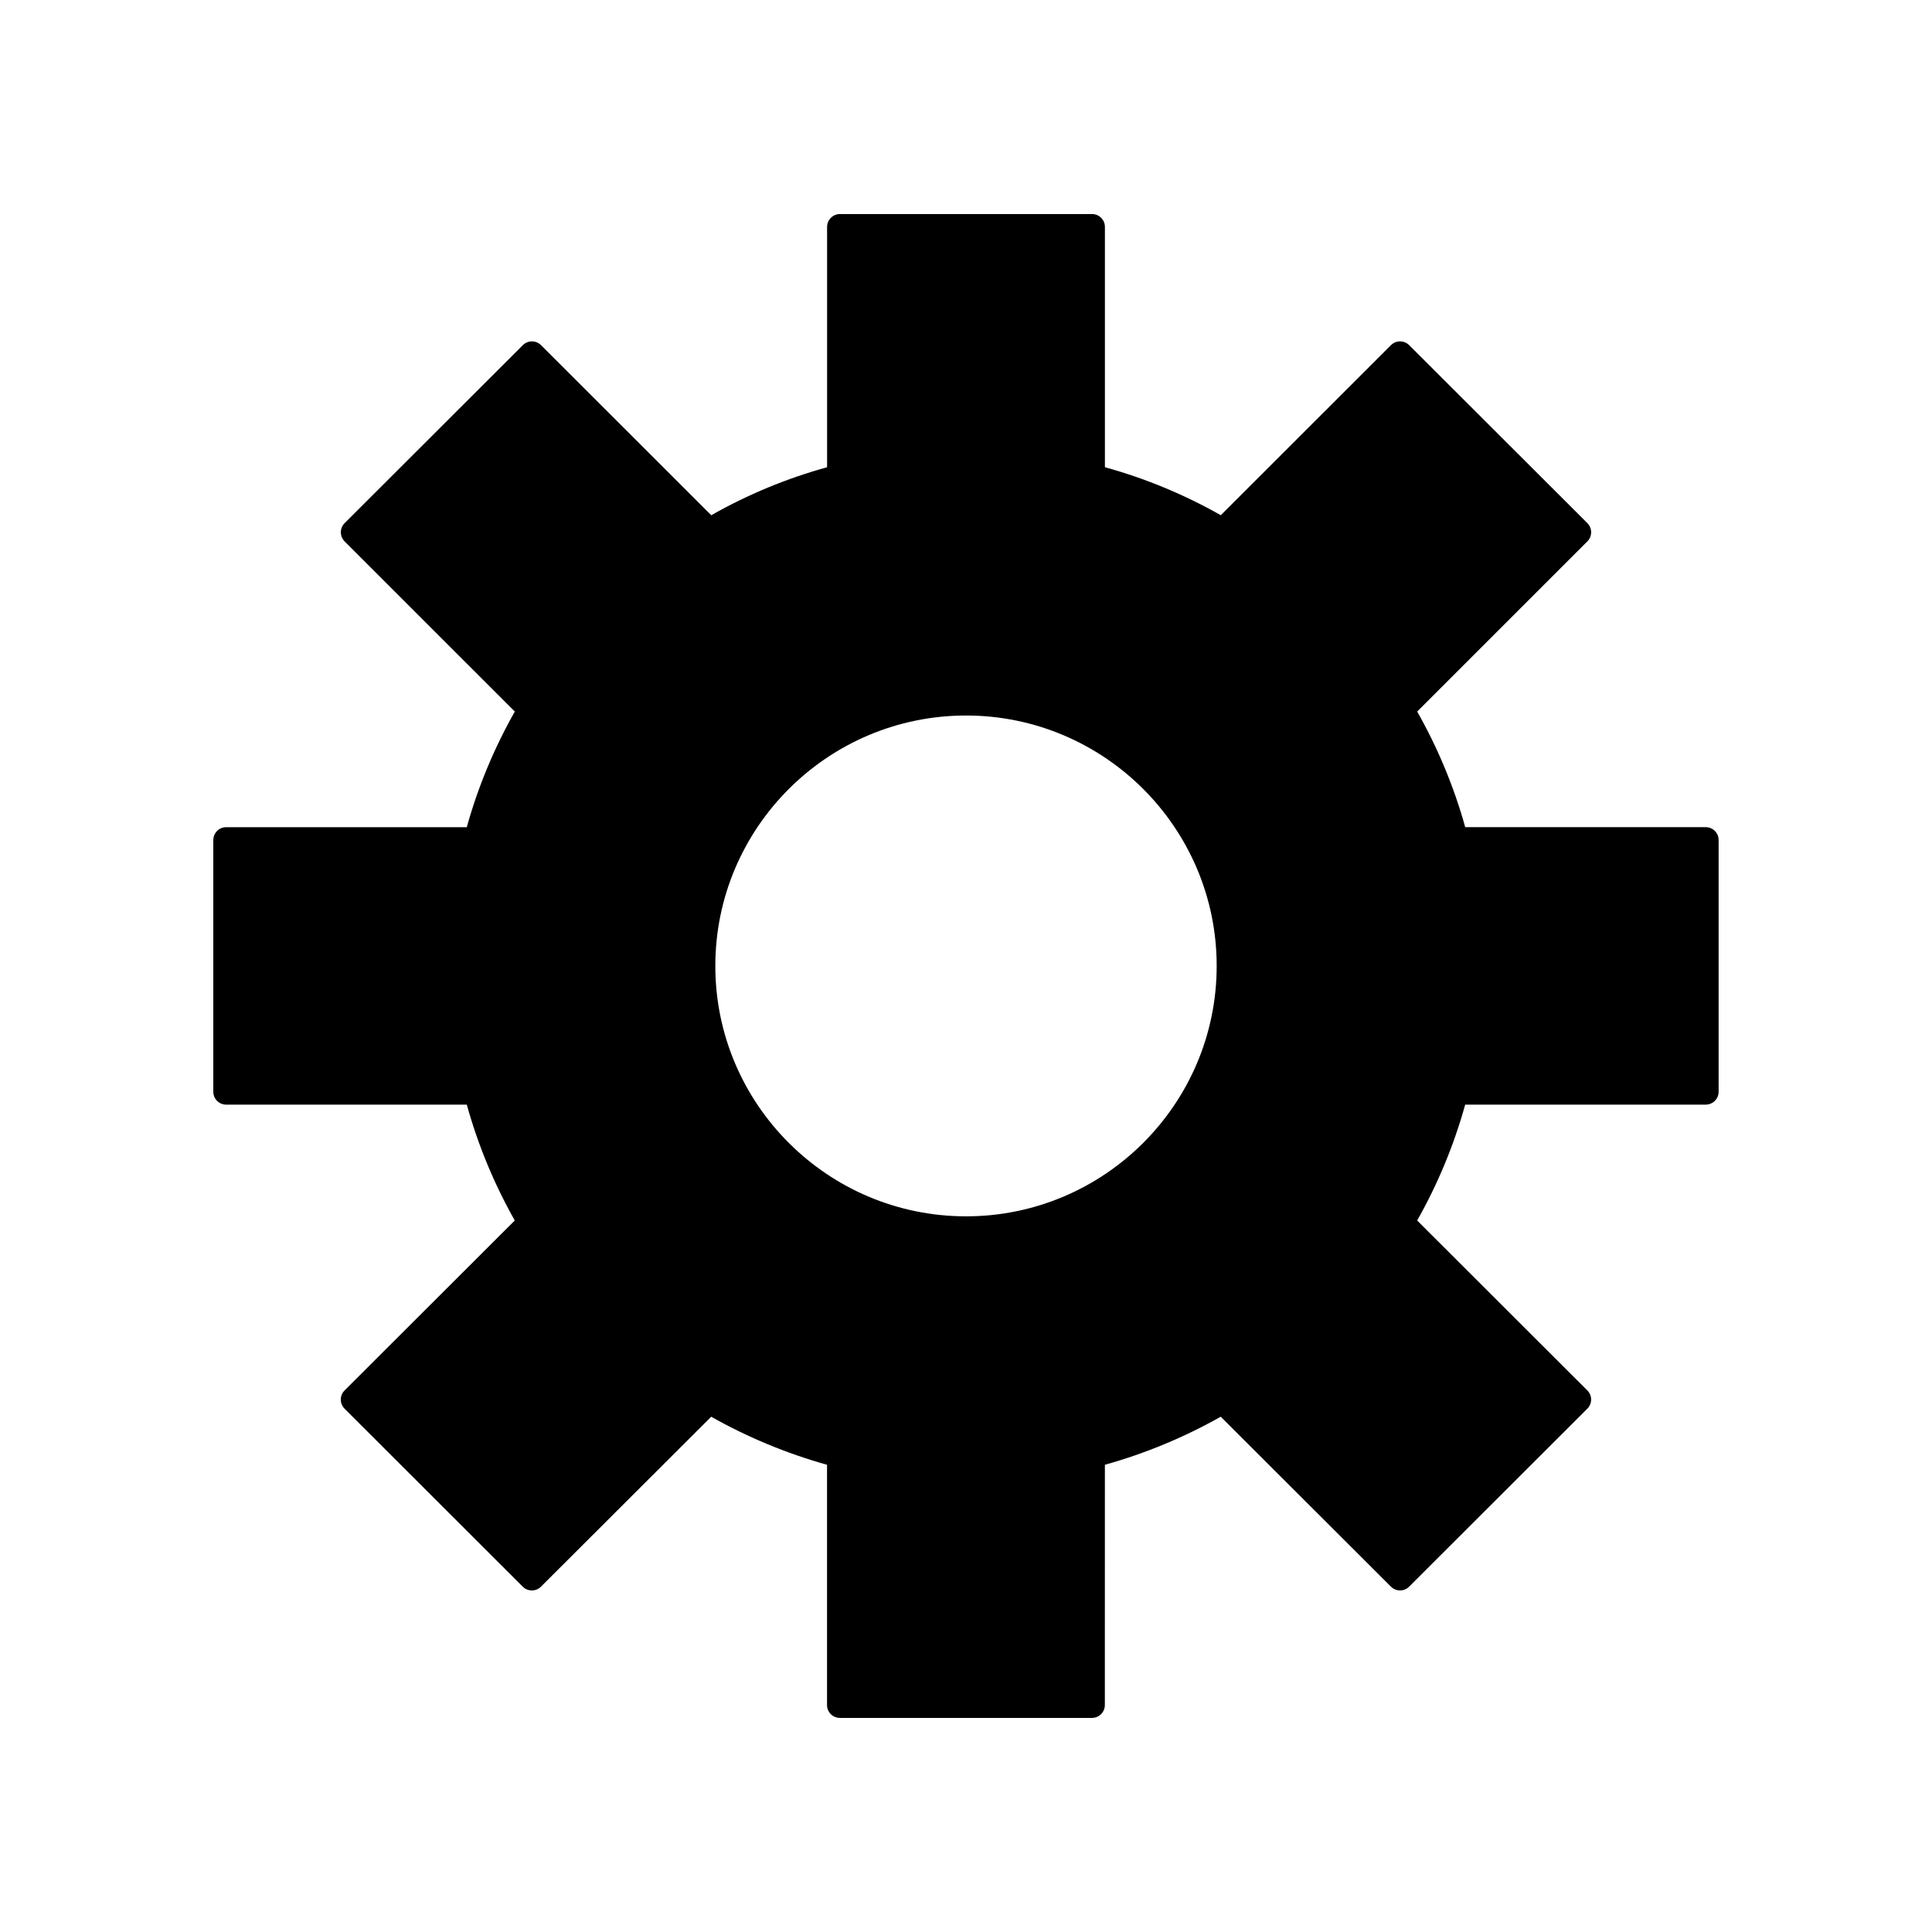
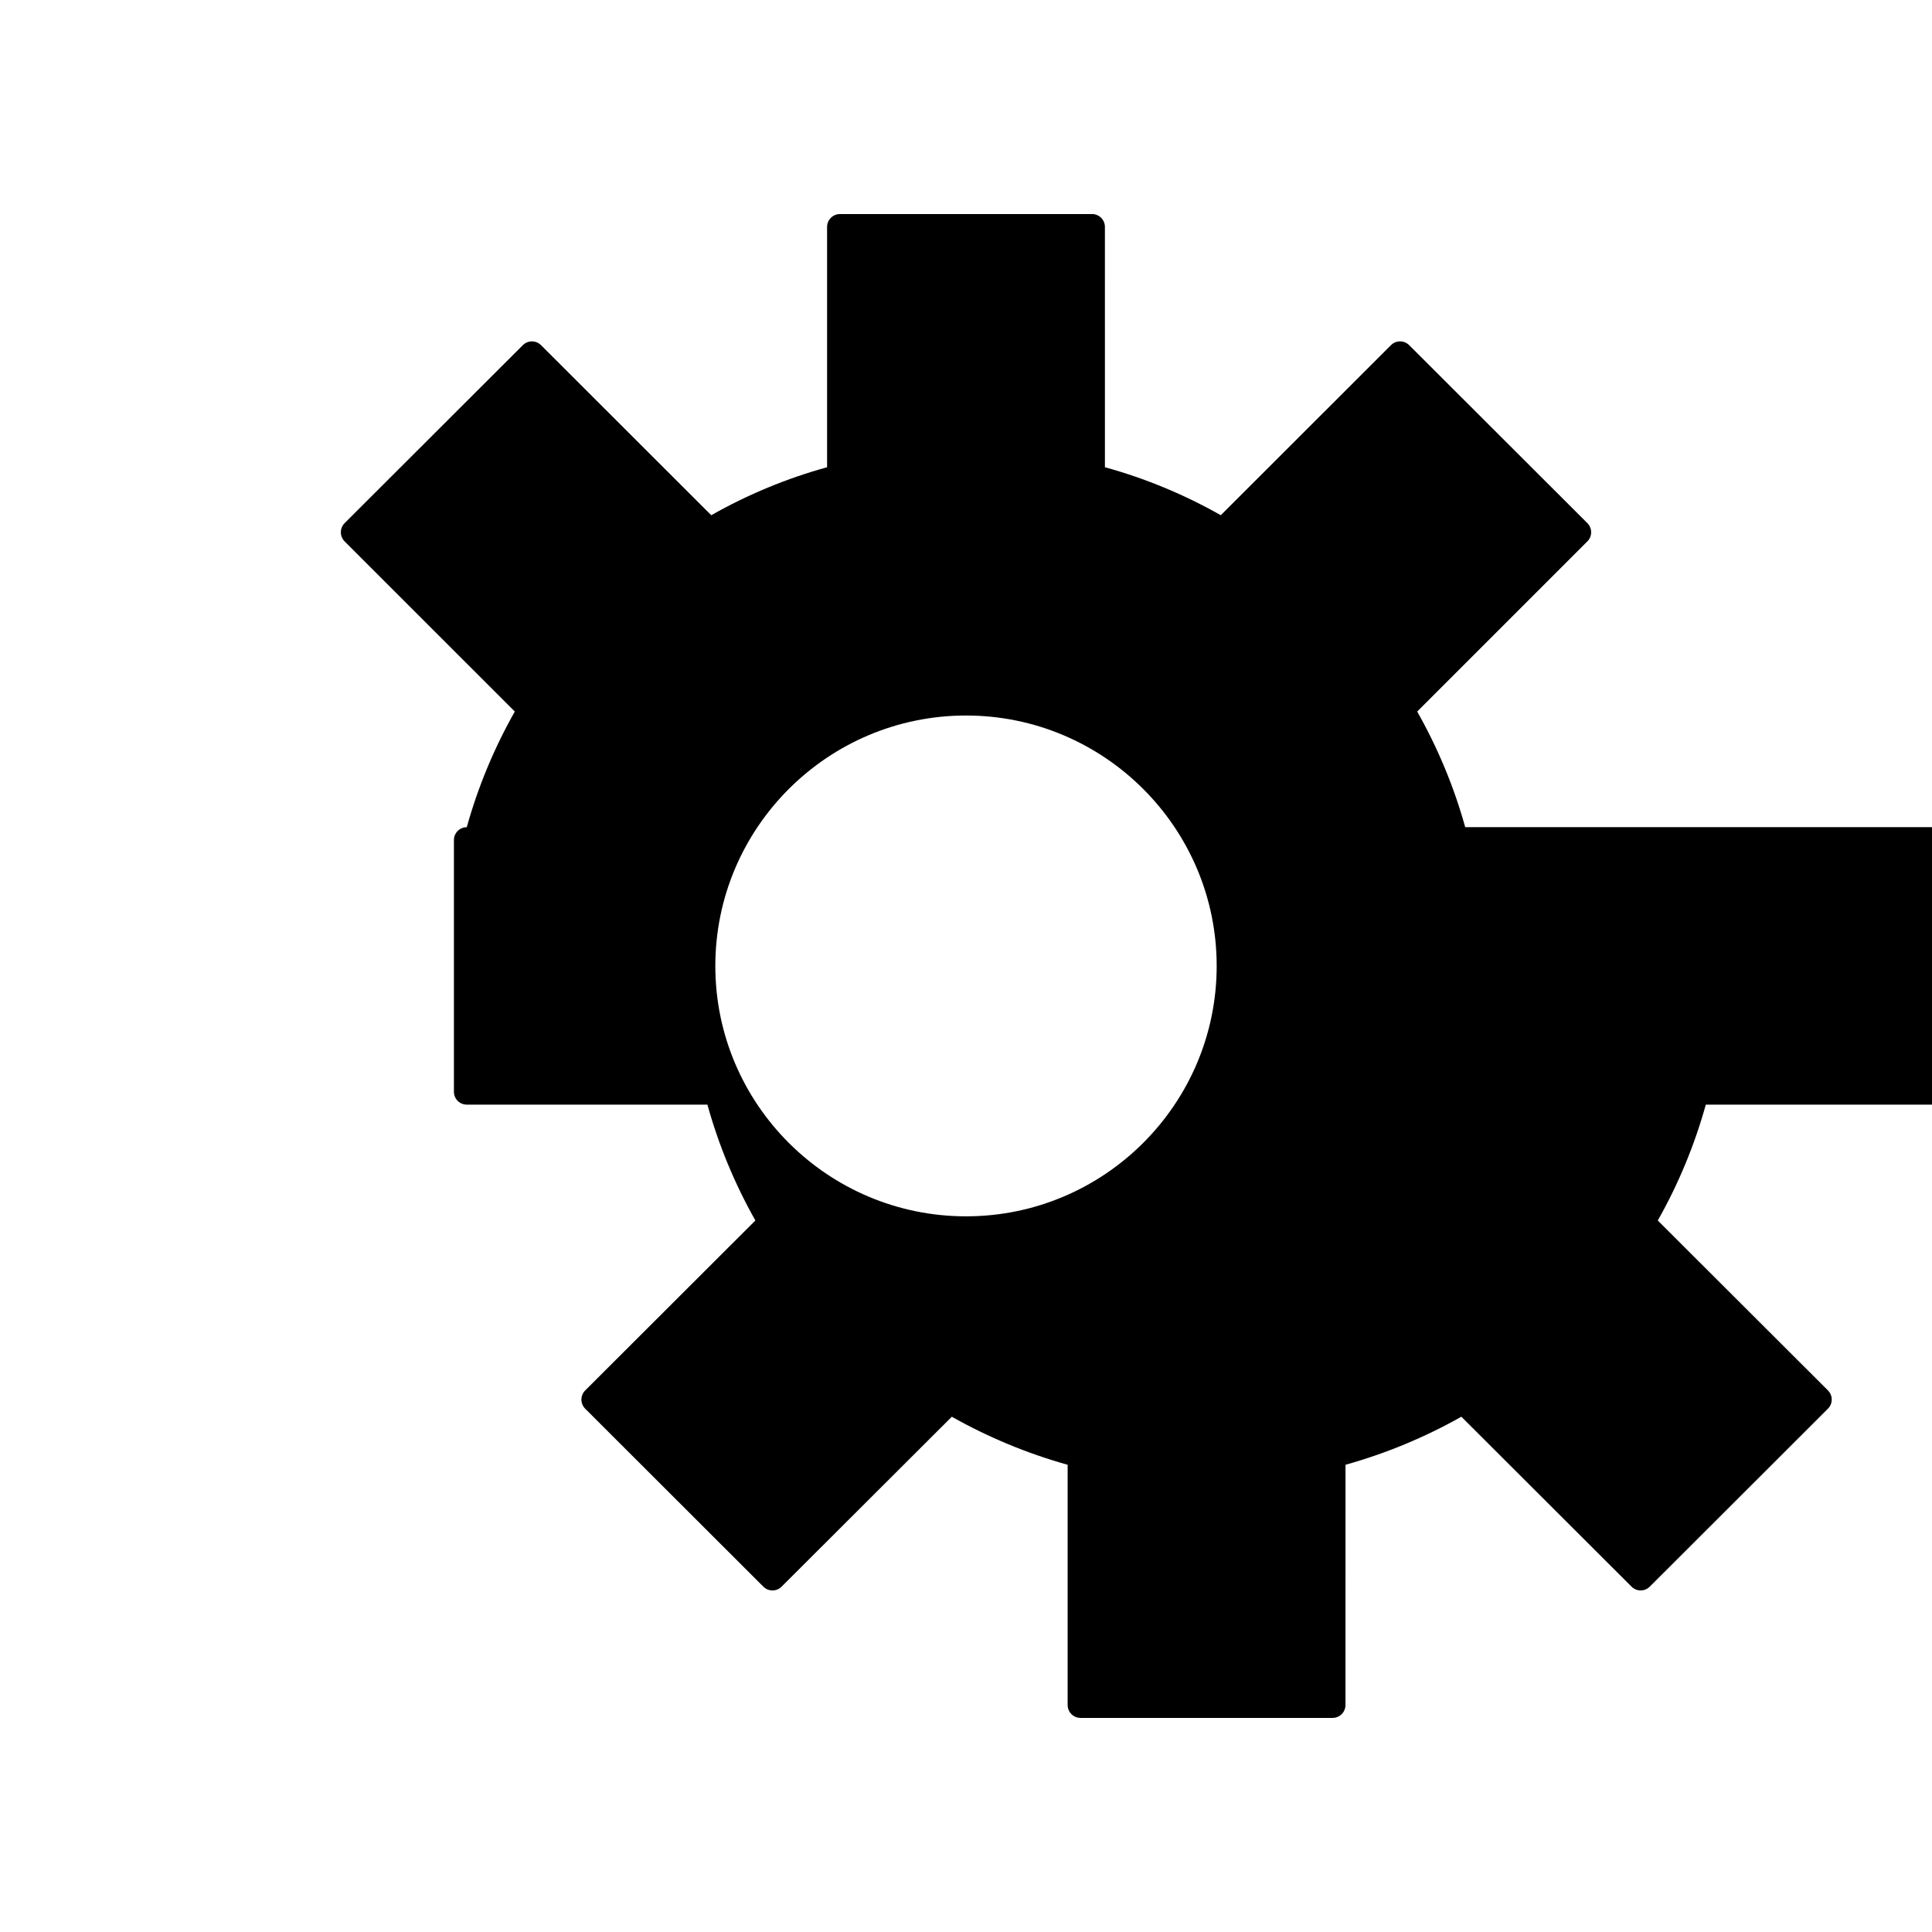
<svg xmlns="http://www.w3.org/2000/svg" fill="#000000" width="800px" height="800px" version="1.1" viewBox="144 144 512 512">
-   <path d="m596.05 363.21h-63.75c-2.961-10.641-7.231-20.93-12.727-30.641l45.102-45.102c0.645-0.641 0.996-1.508 0.996-2.414s-0.363-1.773-0.996-2.414l-47.23-47.172c-1.328-1.328-3.492-1.328-4.82 0l-45.105 45.07c-9.719-5.508-20.027-9.773-30.703-12.715l-0.004-63.688c0-1.883-1.527-3.41-3.41-3.41h-66.801c-1.883 0-3.414 1.527-3.414 3.41v63.691c-10.672 2.938-20.98 7.203-30.695 12.715l-45.117-45.07c-1.328-1.328-3.496-1.328-4.82 0l-47.23 47.172c-0.641 0.641-0.996 1.508-0.996 2.414-0.004 0.906 0.363 1.773 0.996 2.414l45.105 45.102c-5.492 9.699-9.766 19.984-12.727 30.641h-63.766c-1.883 0-3.41 1.531-3.41 3.414v66.703c0 1.883 1.527 3.41 3.41 3.41h63.766c2.977 10.727 7.246 21.027 12.715 30.703l-45.102 45.039c-0.645 0.641-1.004 1.5-1.004 2.414 0 0.906 0.363 1.773 0.996 2.414l47.23 47.176c1.328 1.328 3.492 1.328 4.82 0l45.117-45.039c9.699 5.473 20.008 9.742 30.695 12.734v63.672c0 1.883 1.531 3.41 3.414 3.41h66.801c1.883 0 3.41-1.527 3.41-3.41l0.012-63.676c10.707-2.992 21.008-7.266 30.703-12.734l45.105 45.039c1.328 1.328 3.492 1.328 4.82 0l47.23-47.176c0.641-0.641 0.996-1.508 0.996-2.414 0-0.91-0.363-1.773-0.996-2.414l-45.102-45.035c5.488-9.699 9.758-20.008 12.727-30.707h63.754c1.883 0 3.41-1.527 3.41-3.41v-66.703c0.004-1.883-1.52-3.414-3.406-3.414zm-196.04 103.13c-36.641 0-66.441-29.766-66.441-66.348 0-36.598 29.801-66.371 66.441-66.371 36.625 0 66.422 29.773 66.422 66.371 0.004 36.586-29.793 66.348-66.422 66.348z" />
+   <path d="m596.05 363.21h-63.75c-2.961-10.641-7.231-20.93-12.727-30.641l45.102-45.102c0.645-0.641 0.996-1.508 0.996-2.414s-0.363-1.773-0.996-2.414l-47.23-47.172c-1.328-1.328-3.492-1.328-4.82 0l-45.105 45.07c-9.719-5.508-20.027-9.773-30.703-12.715l-0.004-63.688c0-1.883-1.527-3.41-3.41-3.41h-66.801c-1.883 0-3.414 1.527-3.414 3.41v63.691c-10.672 2.938-20.98 7.203-30.695 12.715l-45.117-45.07c-1.328-1.328-3.496-1.328-4.82 0l-47.23 47.172c-0.641 0.641-0.996 1.508-0.996 2.414-0.004 0.906 0.363 1.773 0.996 2.414l45.105 45.102c-5.492 9.699-9.766 19.984-12.727 30.641c-1.883 0-3.41 1.531-3.41 3.414v66.703c0 1.883 1.527 3.41 3.41 3.41h63.766c2.977 10.727 7.246 21.027 12.715 30.703l-45.102 45.039c-0.645 0.641-1.004 1.5-1.004 2.414 0 0.906 0.363 1.773 0.996 2.414l47.23 47.176c1.328 1.328 3.492 1.328 4.82 0l45.117-45.039c9.699 5.473 20.008 9.742 30.695 12.734v63.672c0 1.883 1.531 3.41 3.414 3.41h66.801c1.883 0 3.41-1.527 3.41-3.41l0.012-63.676c10.707-2.992 21.008-7.266 30.703-12.734l45.105 45.039c1.328 1.328 3.492 1.328 4.82 0l47.23-47.176c0.641-0.641 0.996-1.508 0.996-2.414 0-0.91-0.363-1.773-0.996-2.414l-45.102-45.035c5.488-9.699 9.758-20.008 12.727-30.707h63.754c1.883 0 3.41-1.527 3.41-3.41v-66.703c0.004-1.883-1.52-3.414-3.406-3.414zm-196.04 103.13c-36.641 0-66.441-29.766-66.441-66.348 0-36.598 29.801-66.371 66.441-66.371 36.625 0 66.422 29.773 66.422 66.371 0.004 36.586-29.793 66.348-66.422 66.348z" />
</svg>